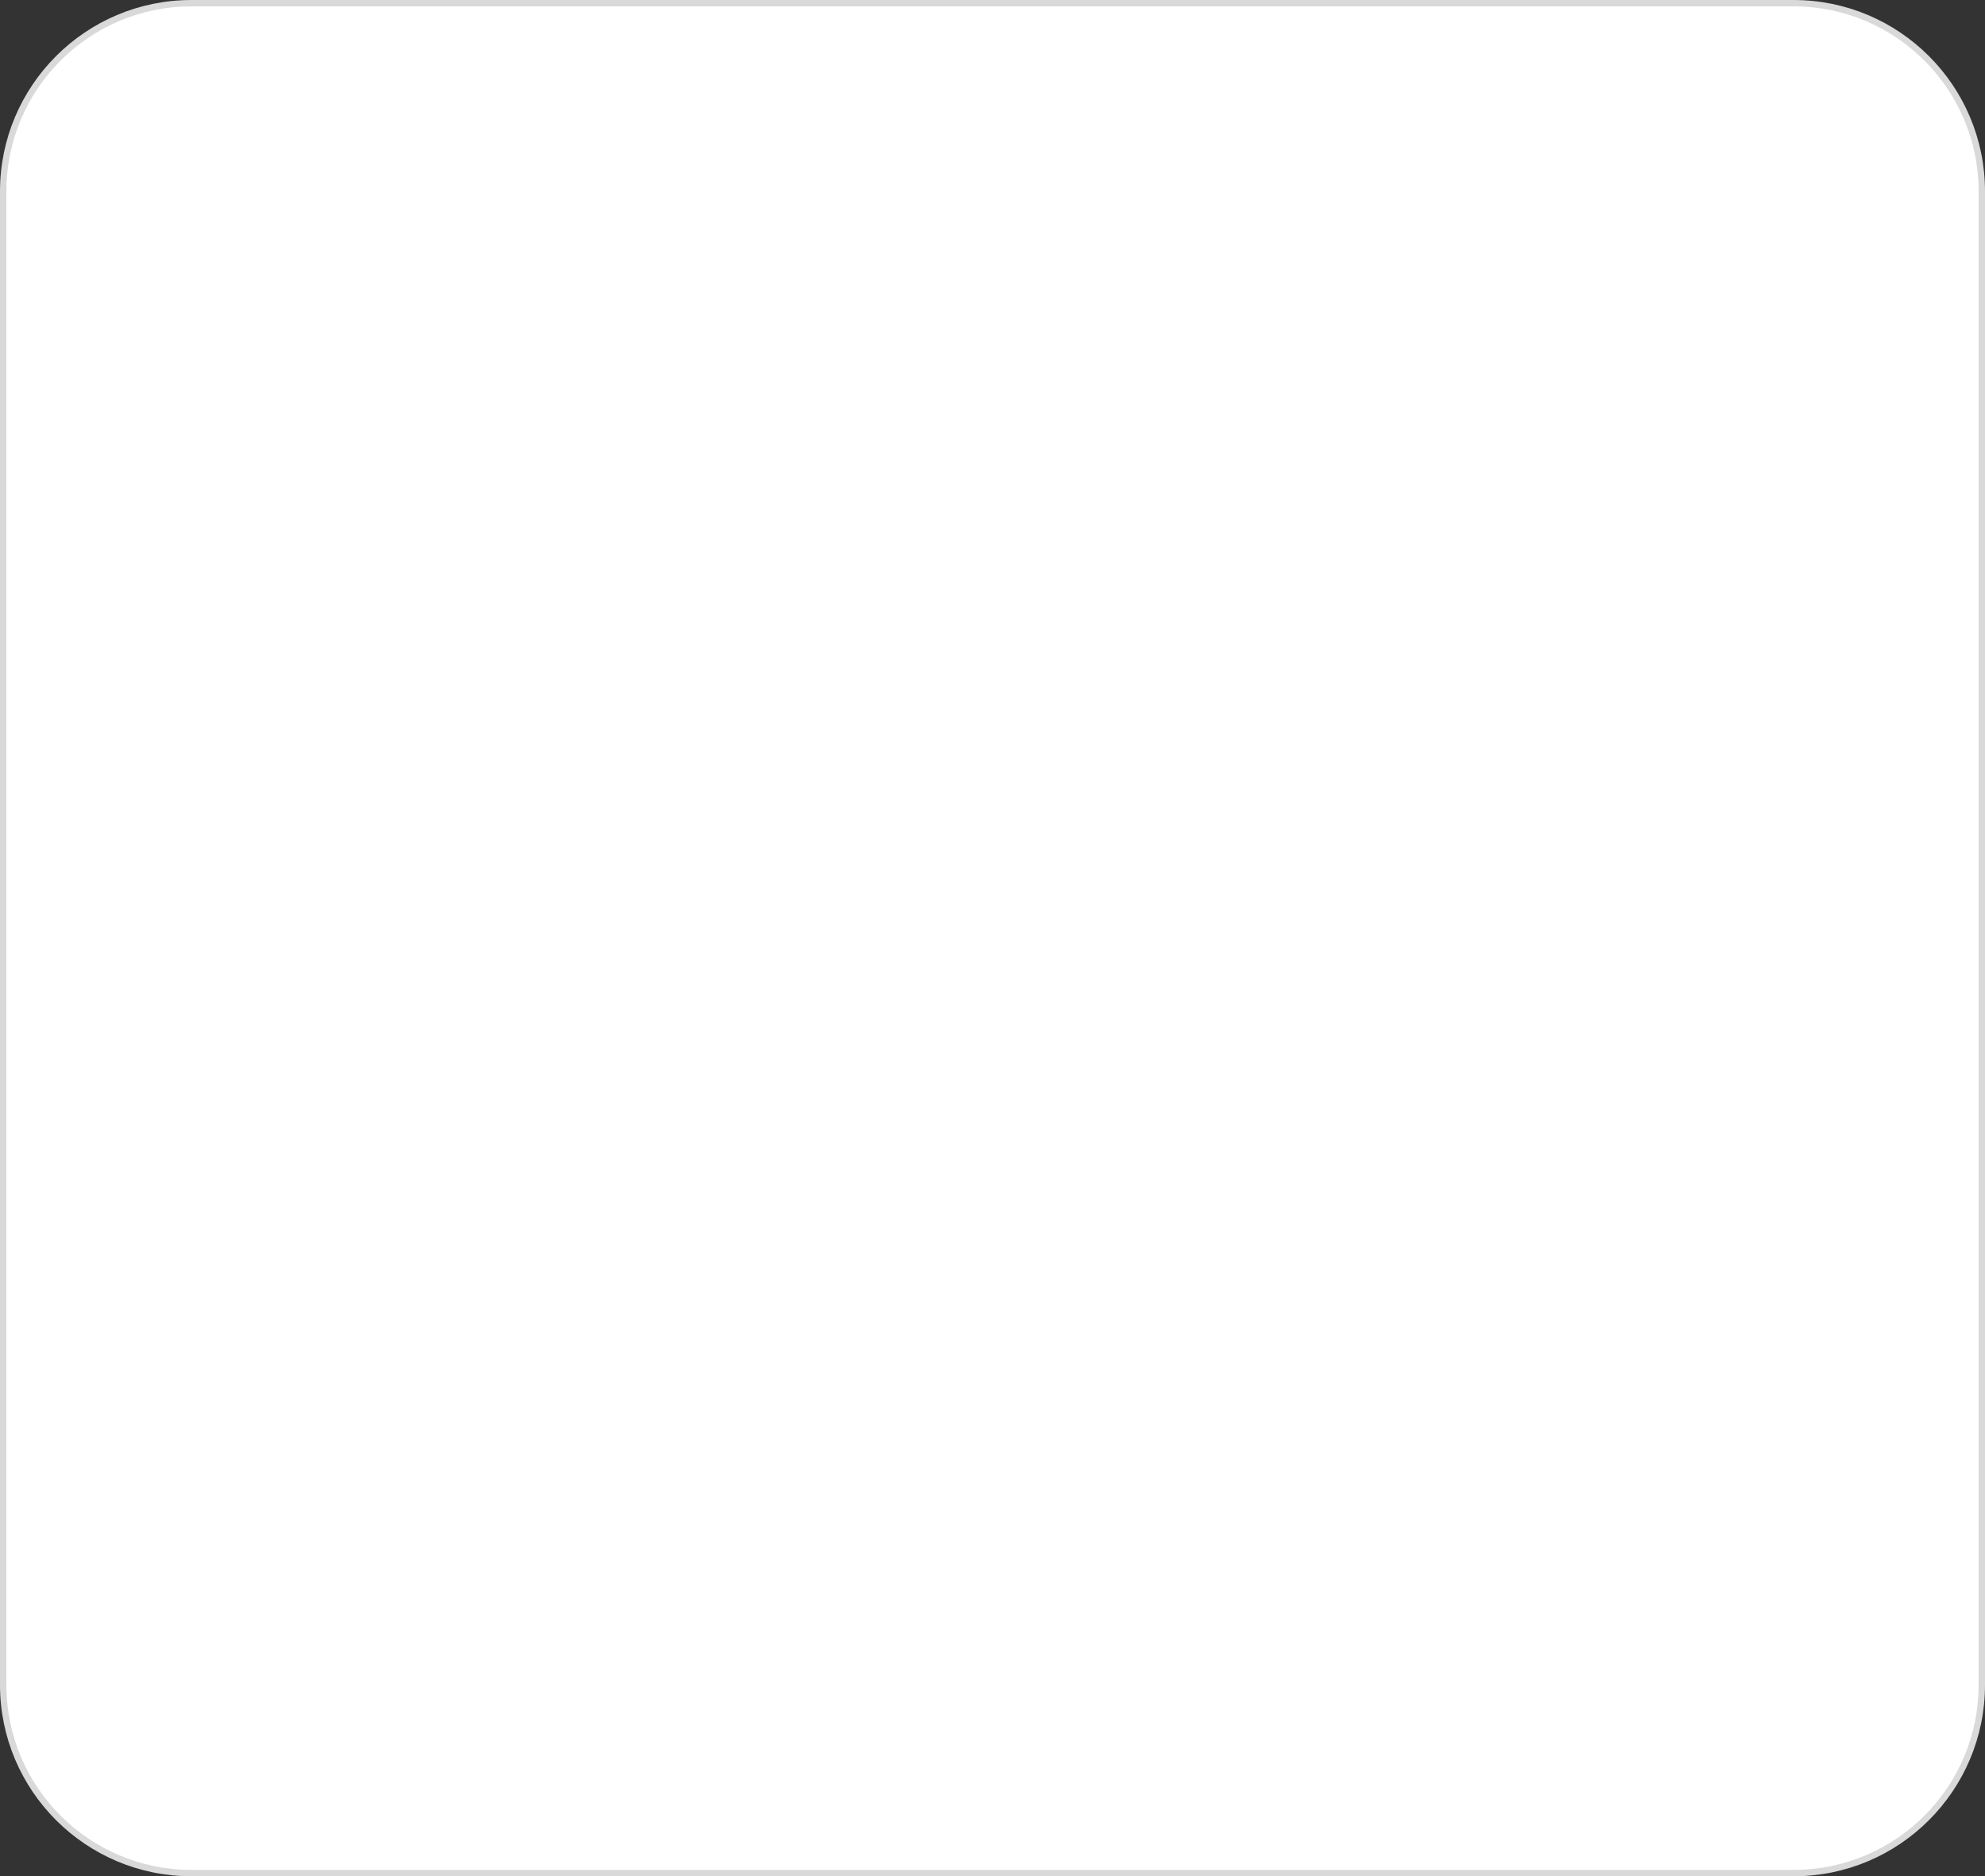
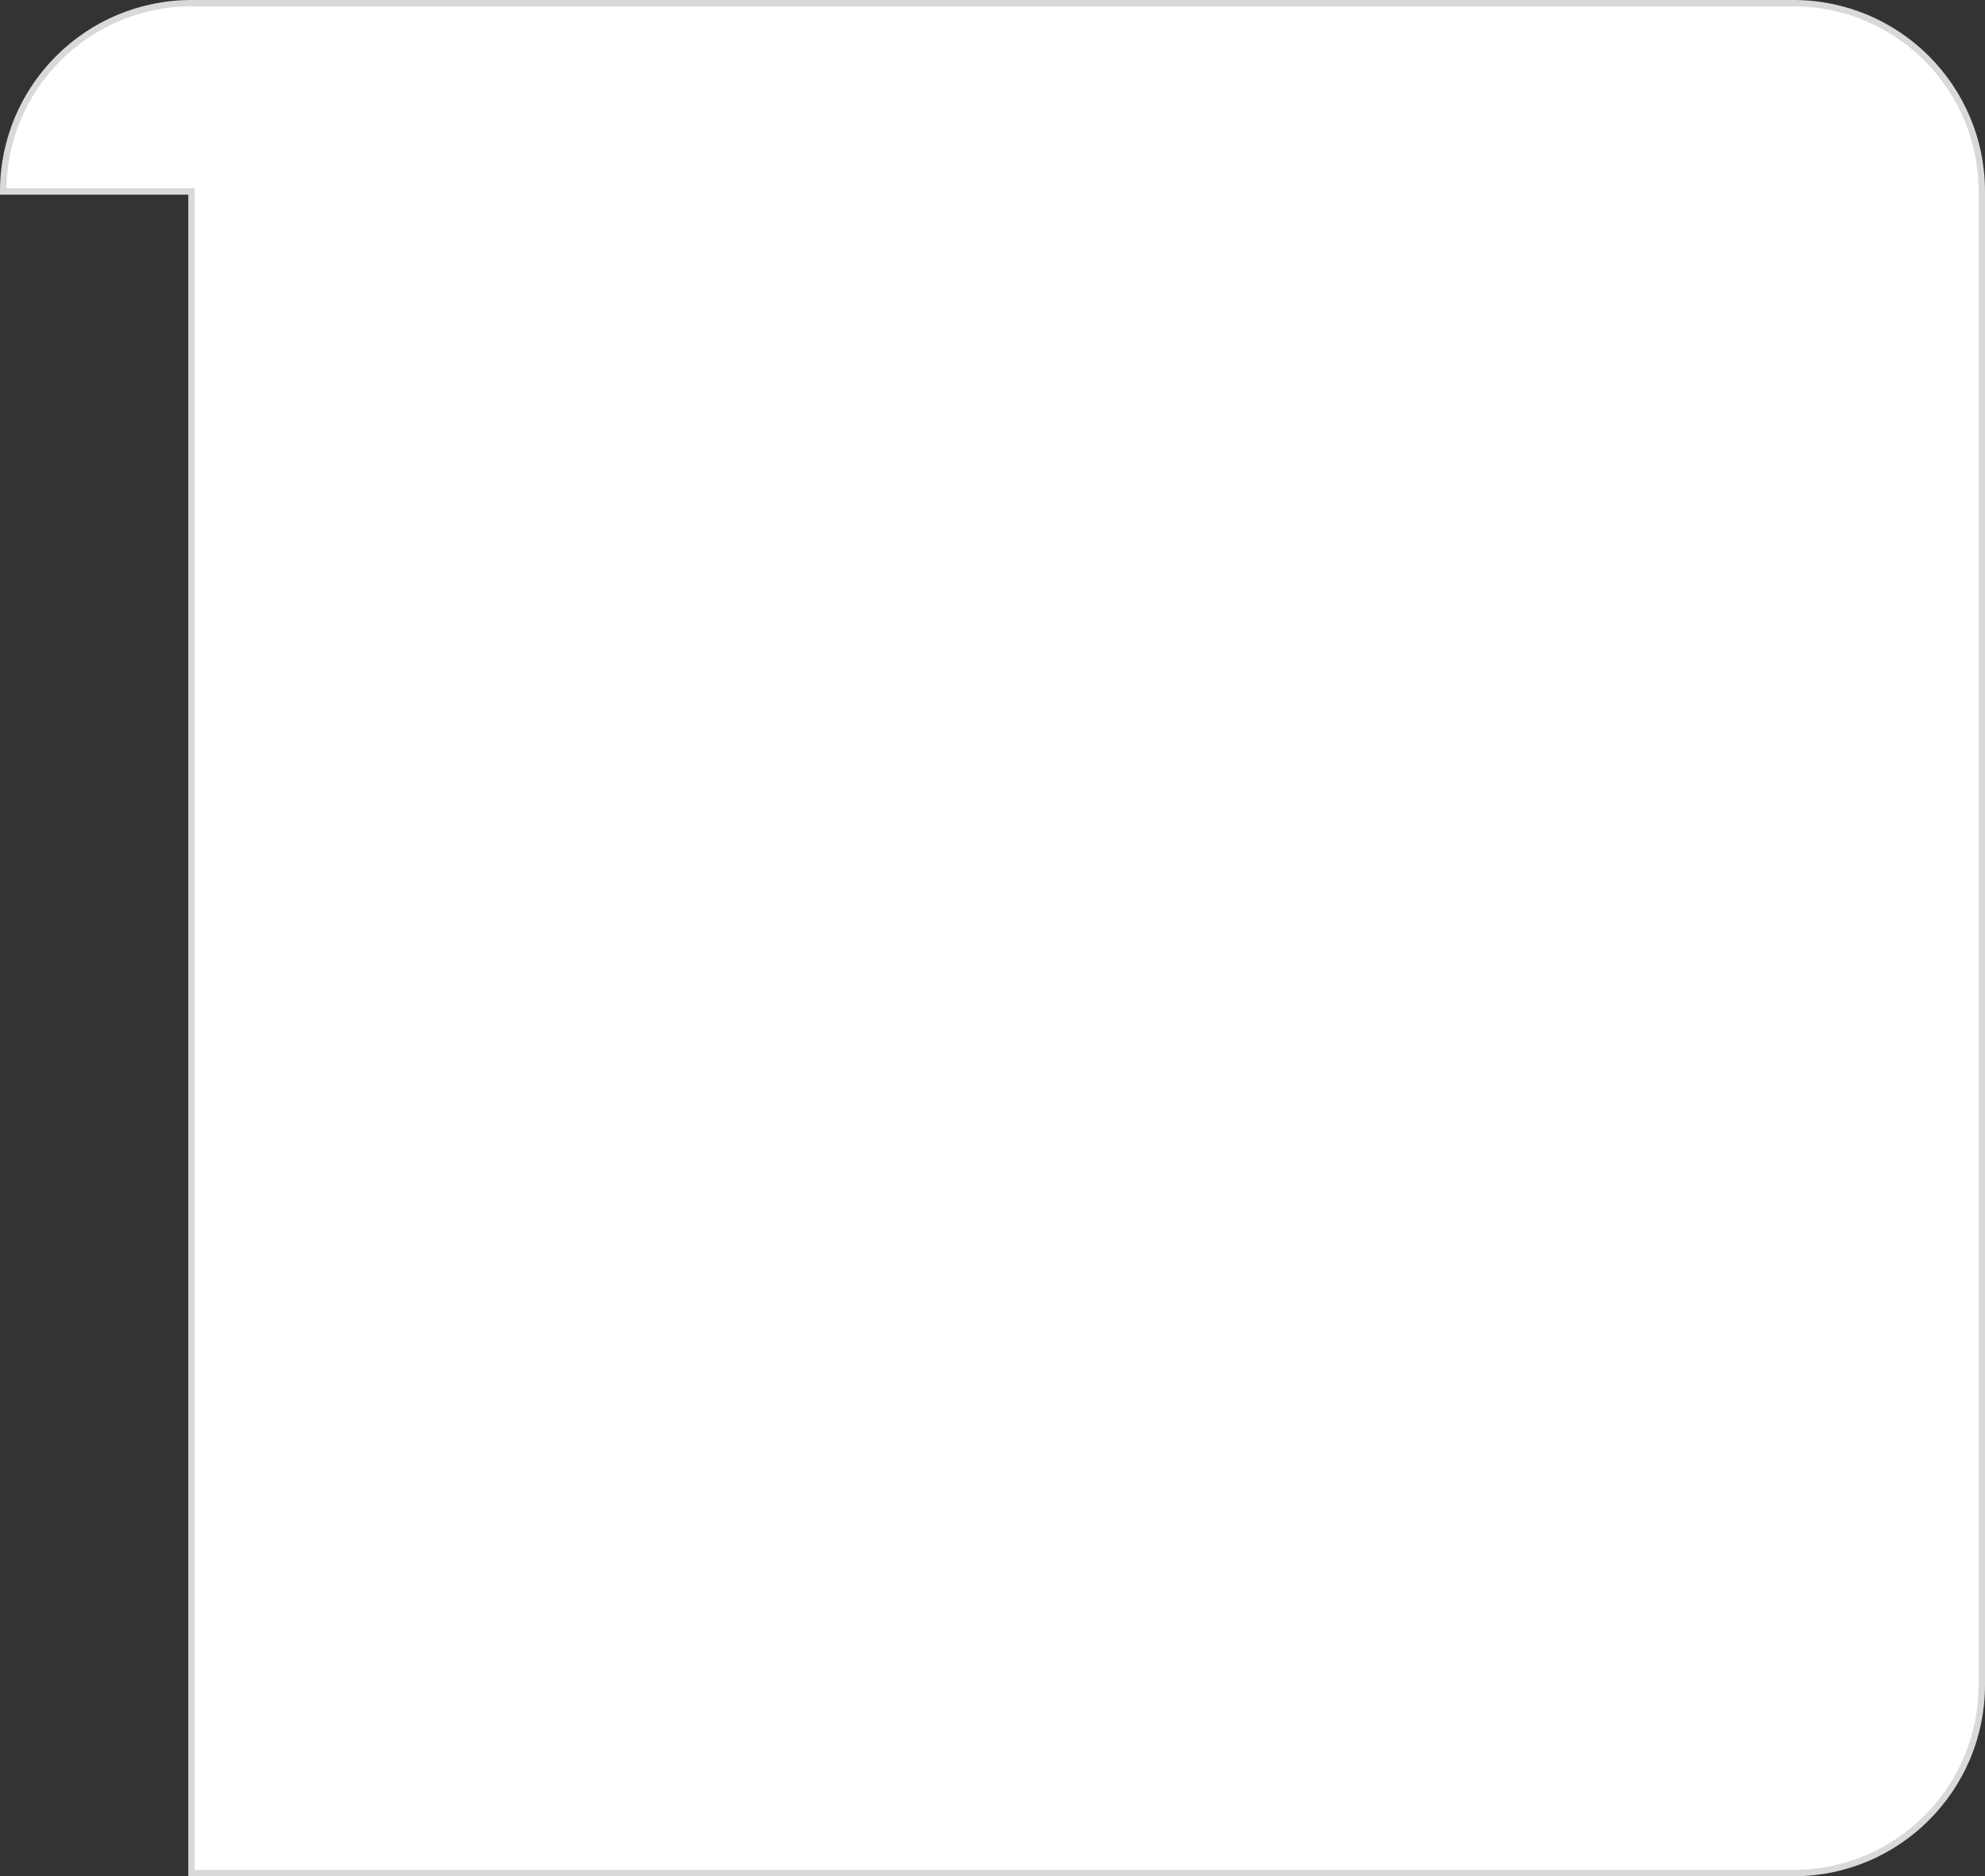
<svg xmlns="http://www.w3.org/2000/svg" width="311" height="294" viewBox="0 0 311 294" fill="none">
  <rect x="0" y="0" width="311" height="294" fill="#333333" stroke="none" />
-   <path d="M0.5 30C0.5 13.708 13.708 0.5 30 0.5H281C297.292 0.5 310.5 13.708 310.5 30V264C310.5 280.292 297.292 293.5 281 293.5H30C13.708 293.5 0.5 280.292 0.5 264V30Z" fill="white" stroke="#D9D9D9" />
+   <path d="M0.5 30C0.5 13.708 13.708 0.5 30 0.5H281C297.292 0.5 310.5 13.708 310.5 30V264C310.5 280.292 297.292 293.5 281 293.5H30V30Z" fill="white" stroke="#D9D9D9" />
</svg>